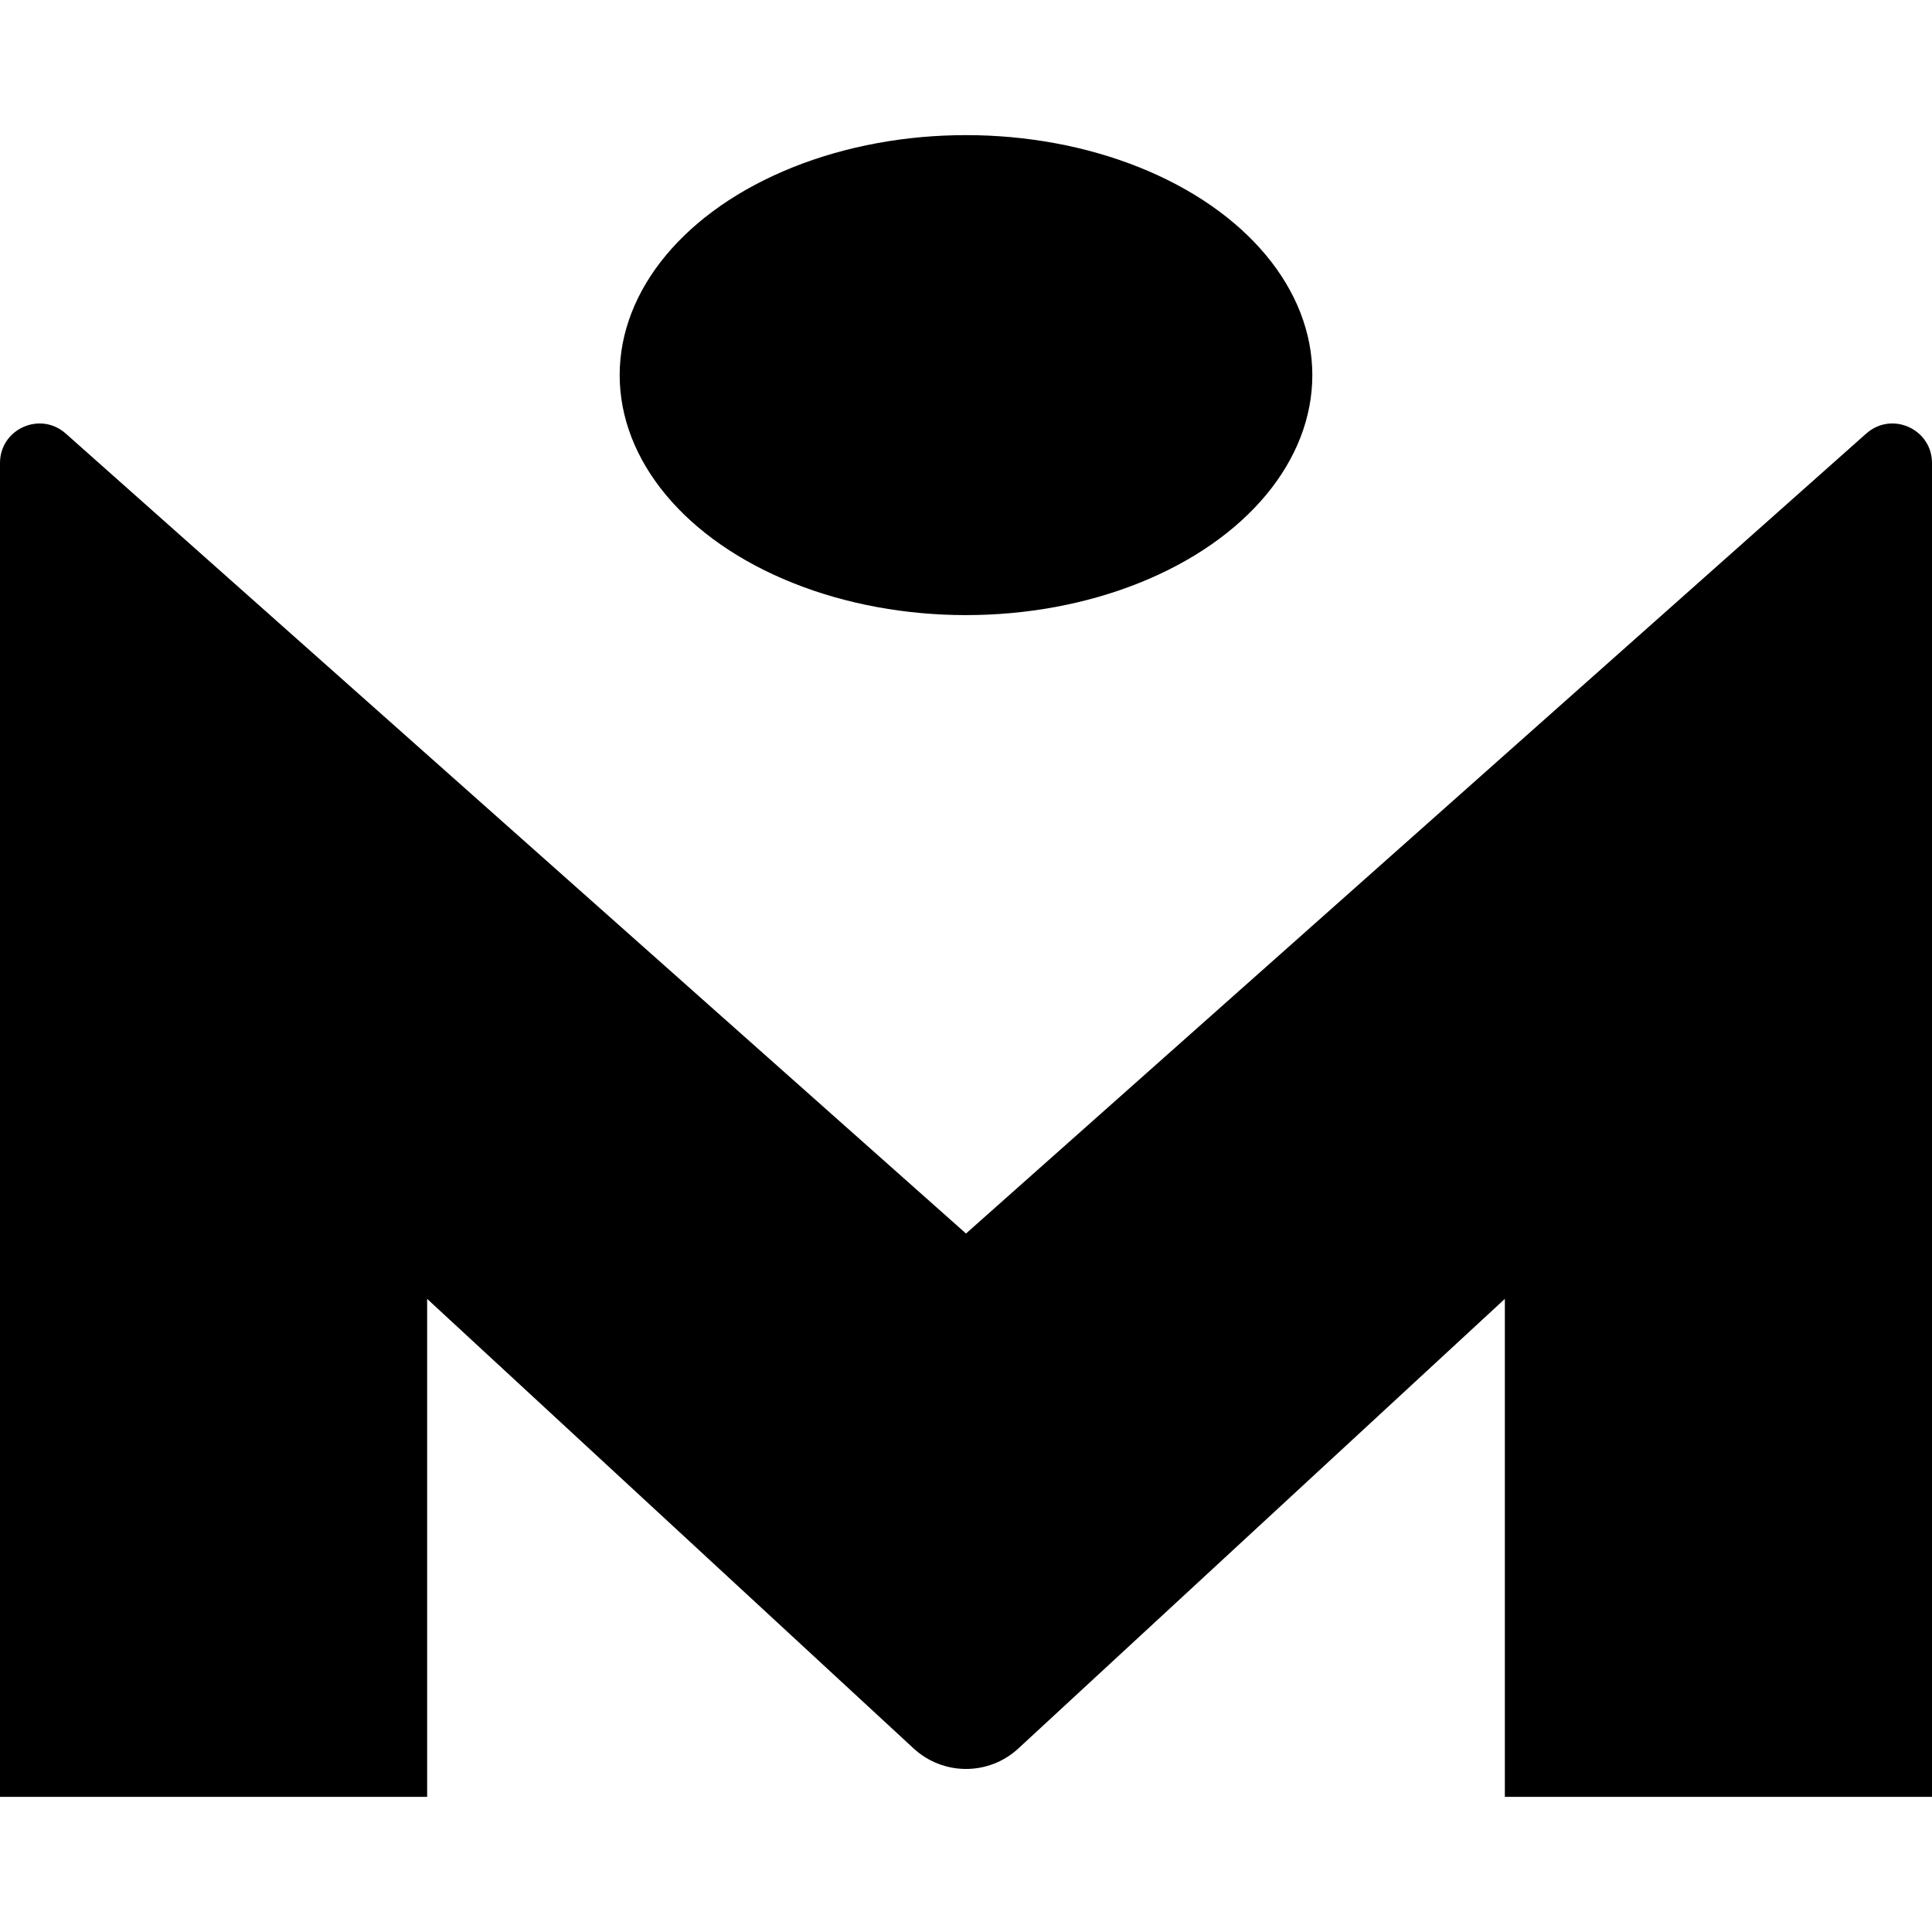
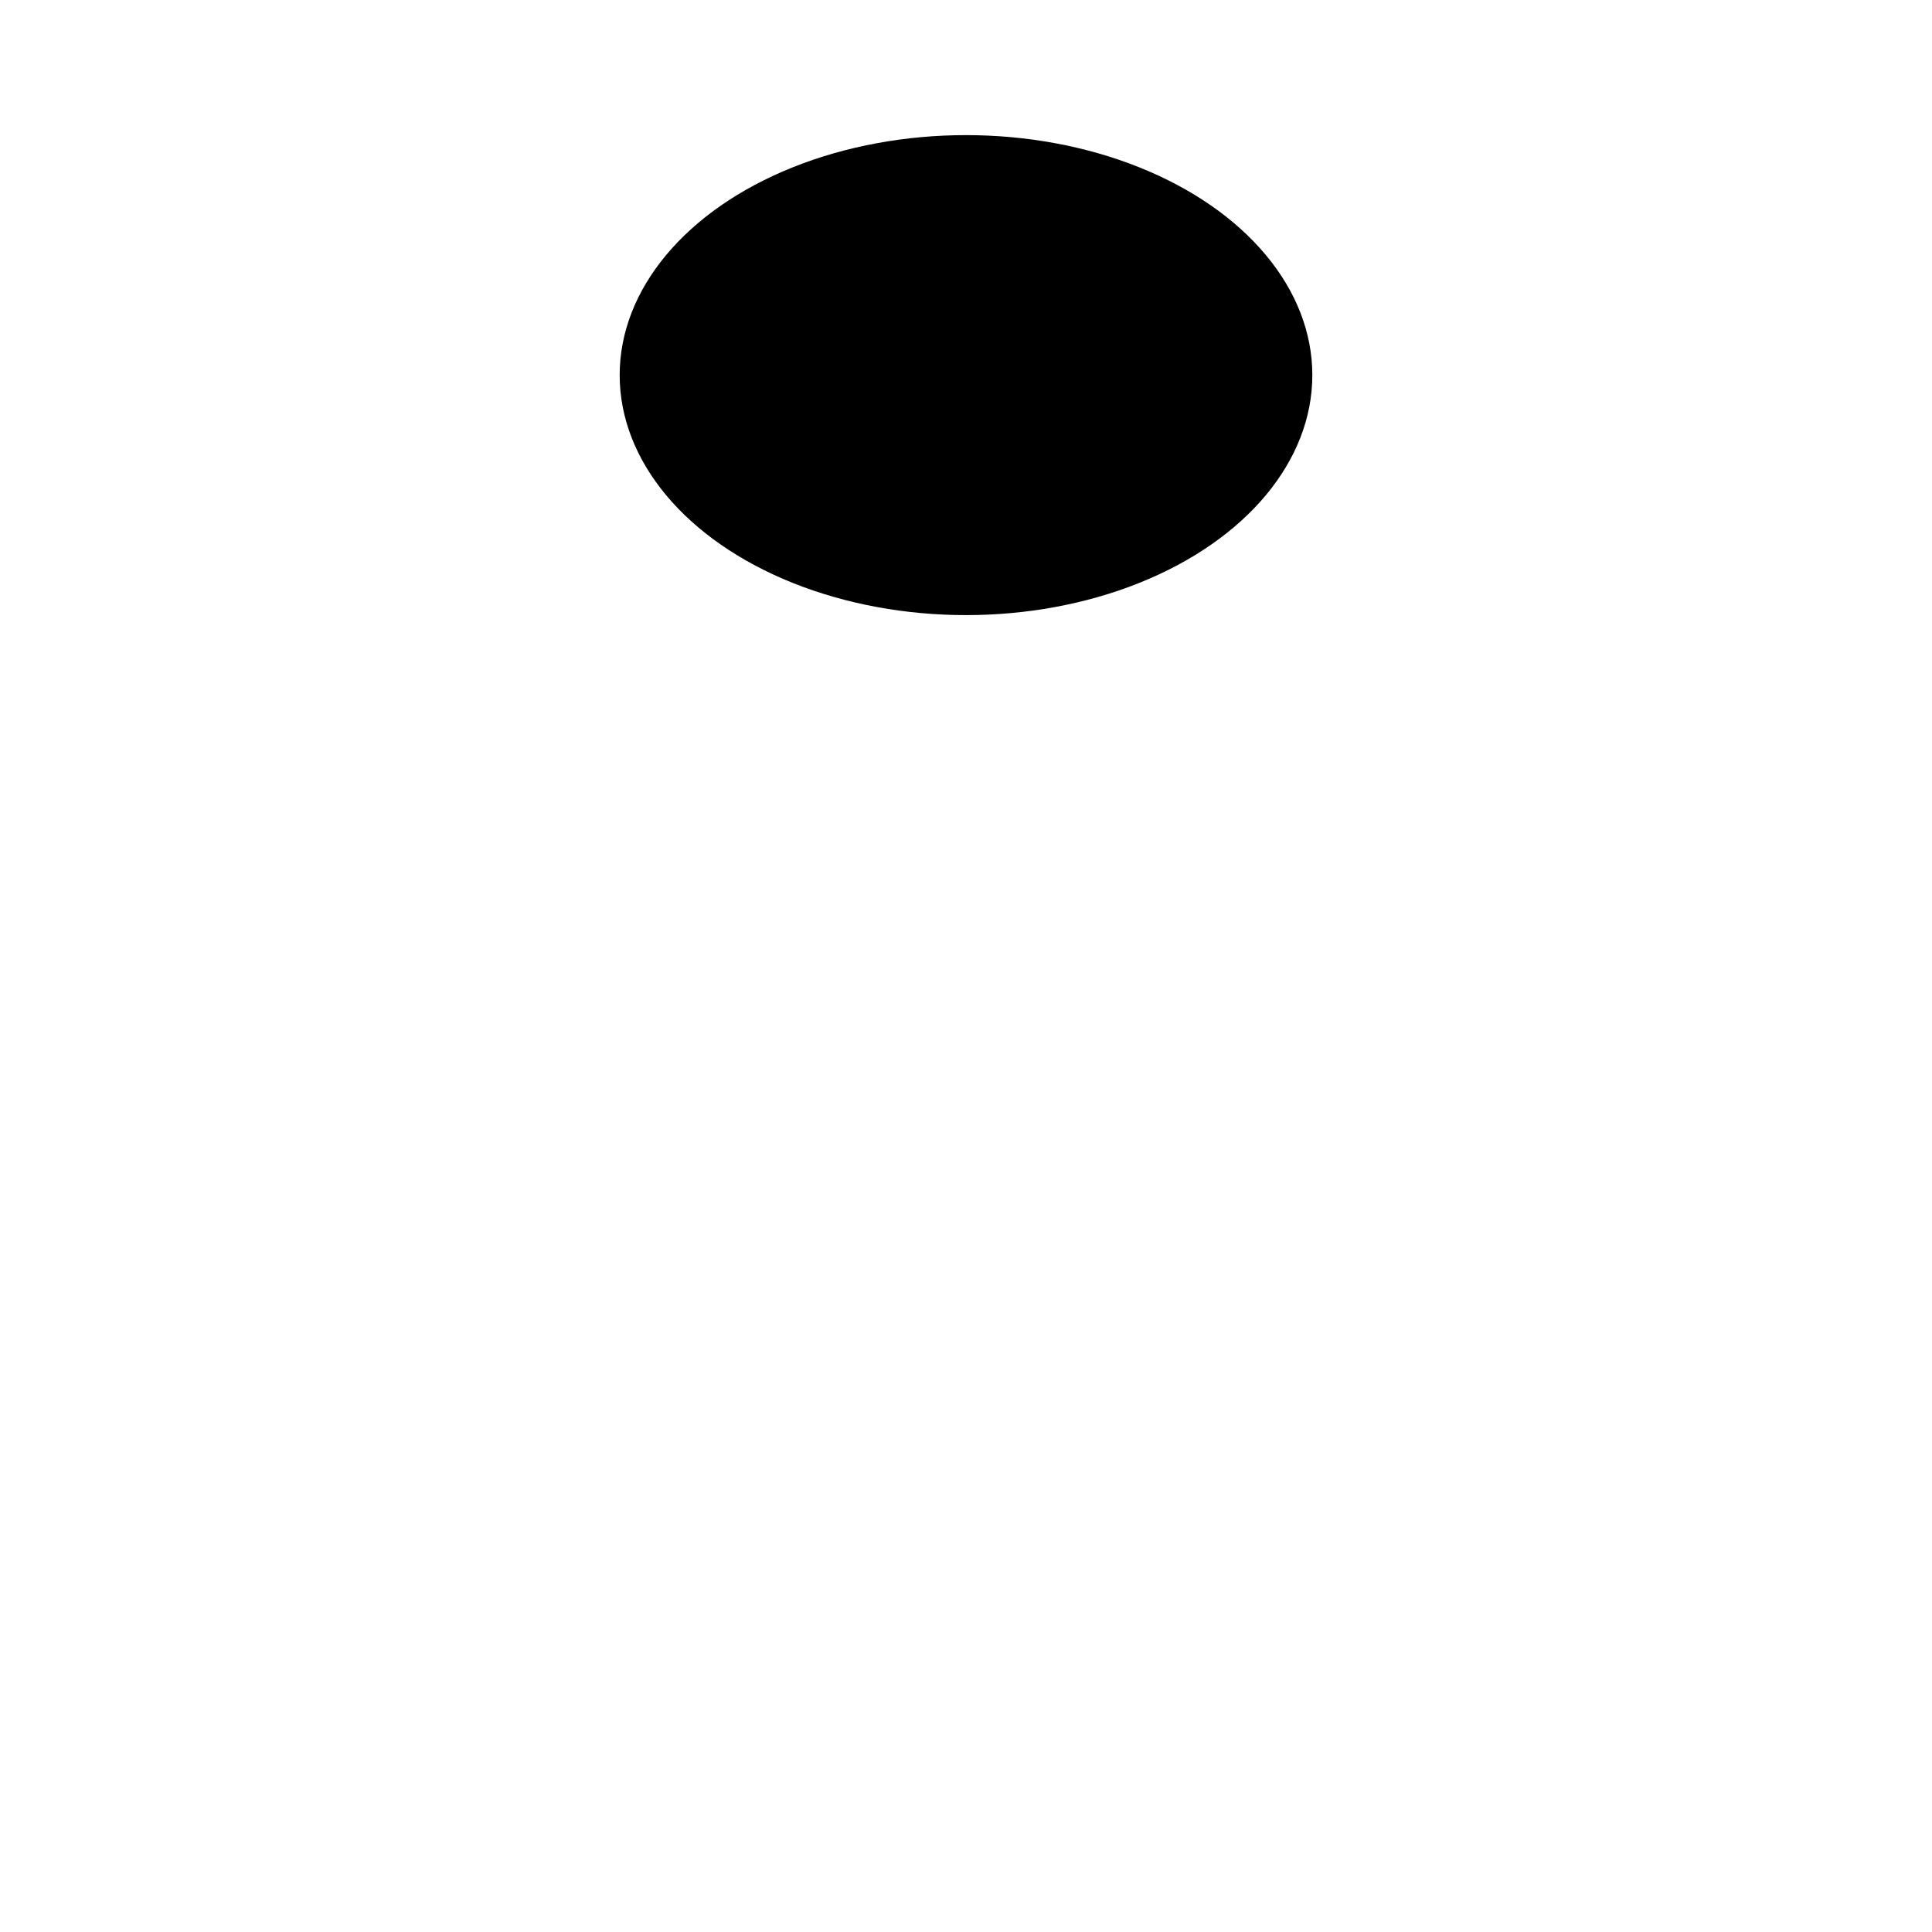
<svg xmlns="http://www.w3.org/2000/svg" id="_Слой_1" viewBox="0 0 512 512">
  <ellipse cx="256" cy="99.41" rx="91.78" ry="63.6" />
-   <path d="M494.58,114.89l-238.58,212.01L17.42,114.89c-3.36-2.98-7.68-3.3-11.19-1.75-3.54,1.57-6.23,5.03-6.23,9.57v353.48h113.2v-131.97l128.91,119.13c3.92,3.62,8.91,5.44,13.89,5.44,4.99,0,9.97-1.81,13.89-5.44l128.91-119.13v131.97h113.2V122.71c0-4.41-2.55-7.81-5.94-9.44-3.55-1.7-8.02-1.45-11.47,1.62Z" />
</svg>